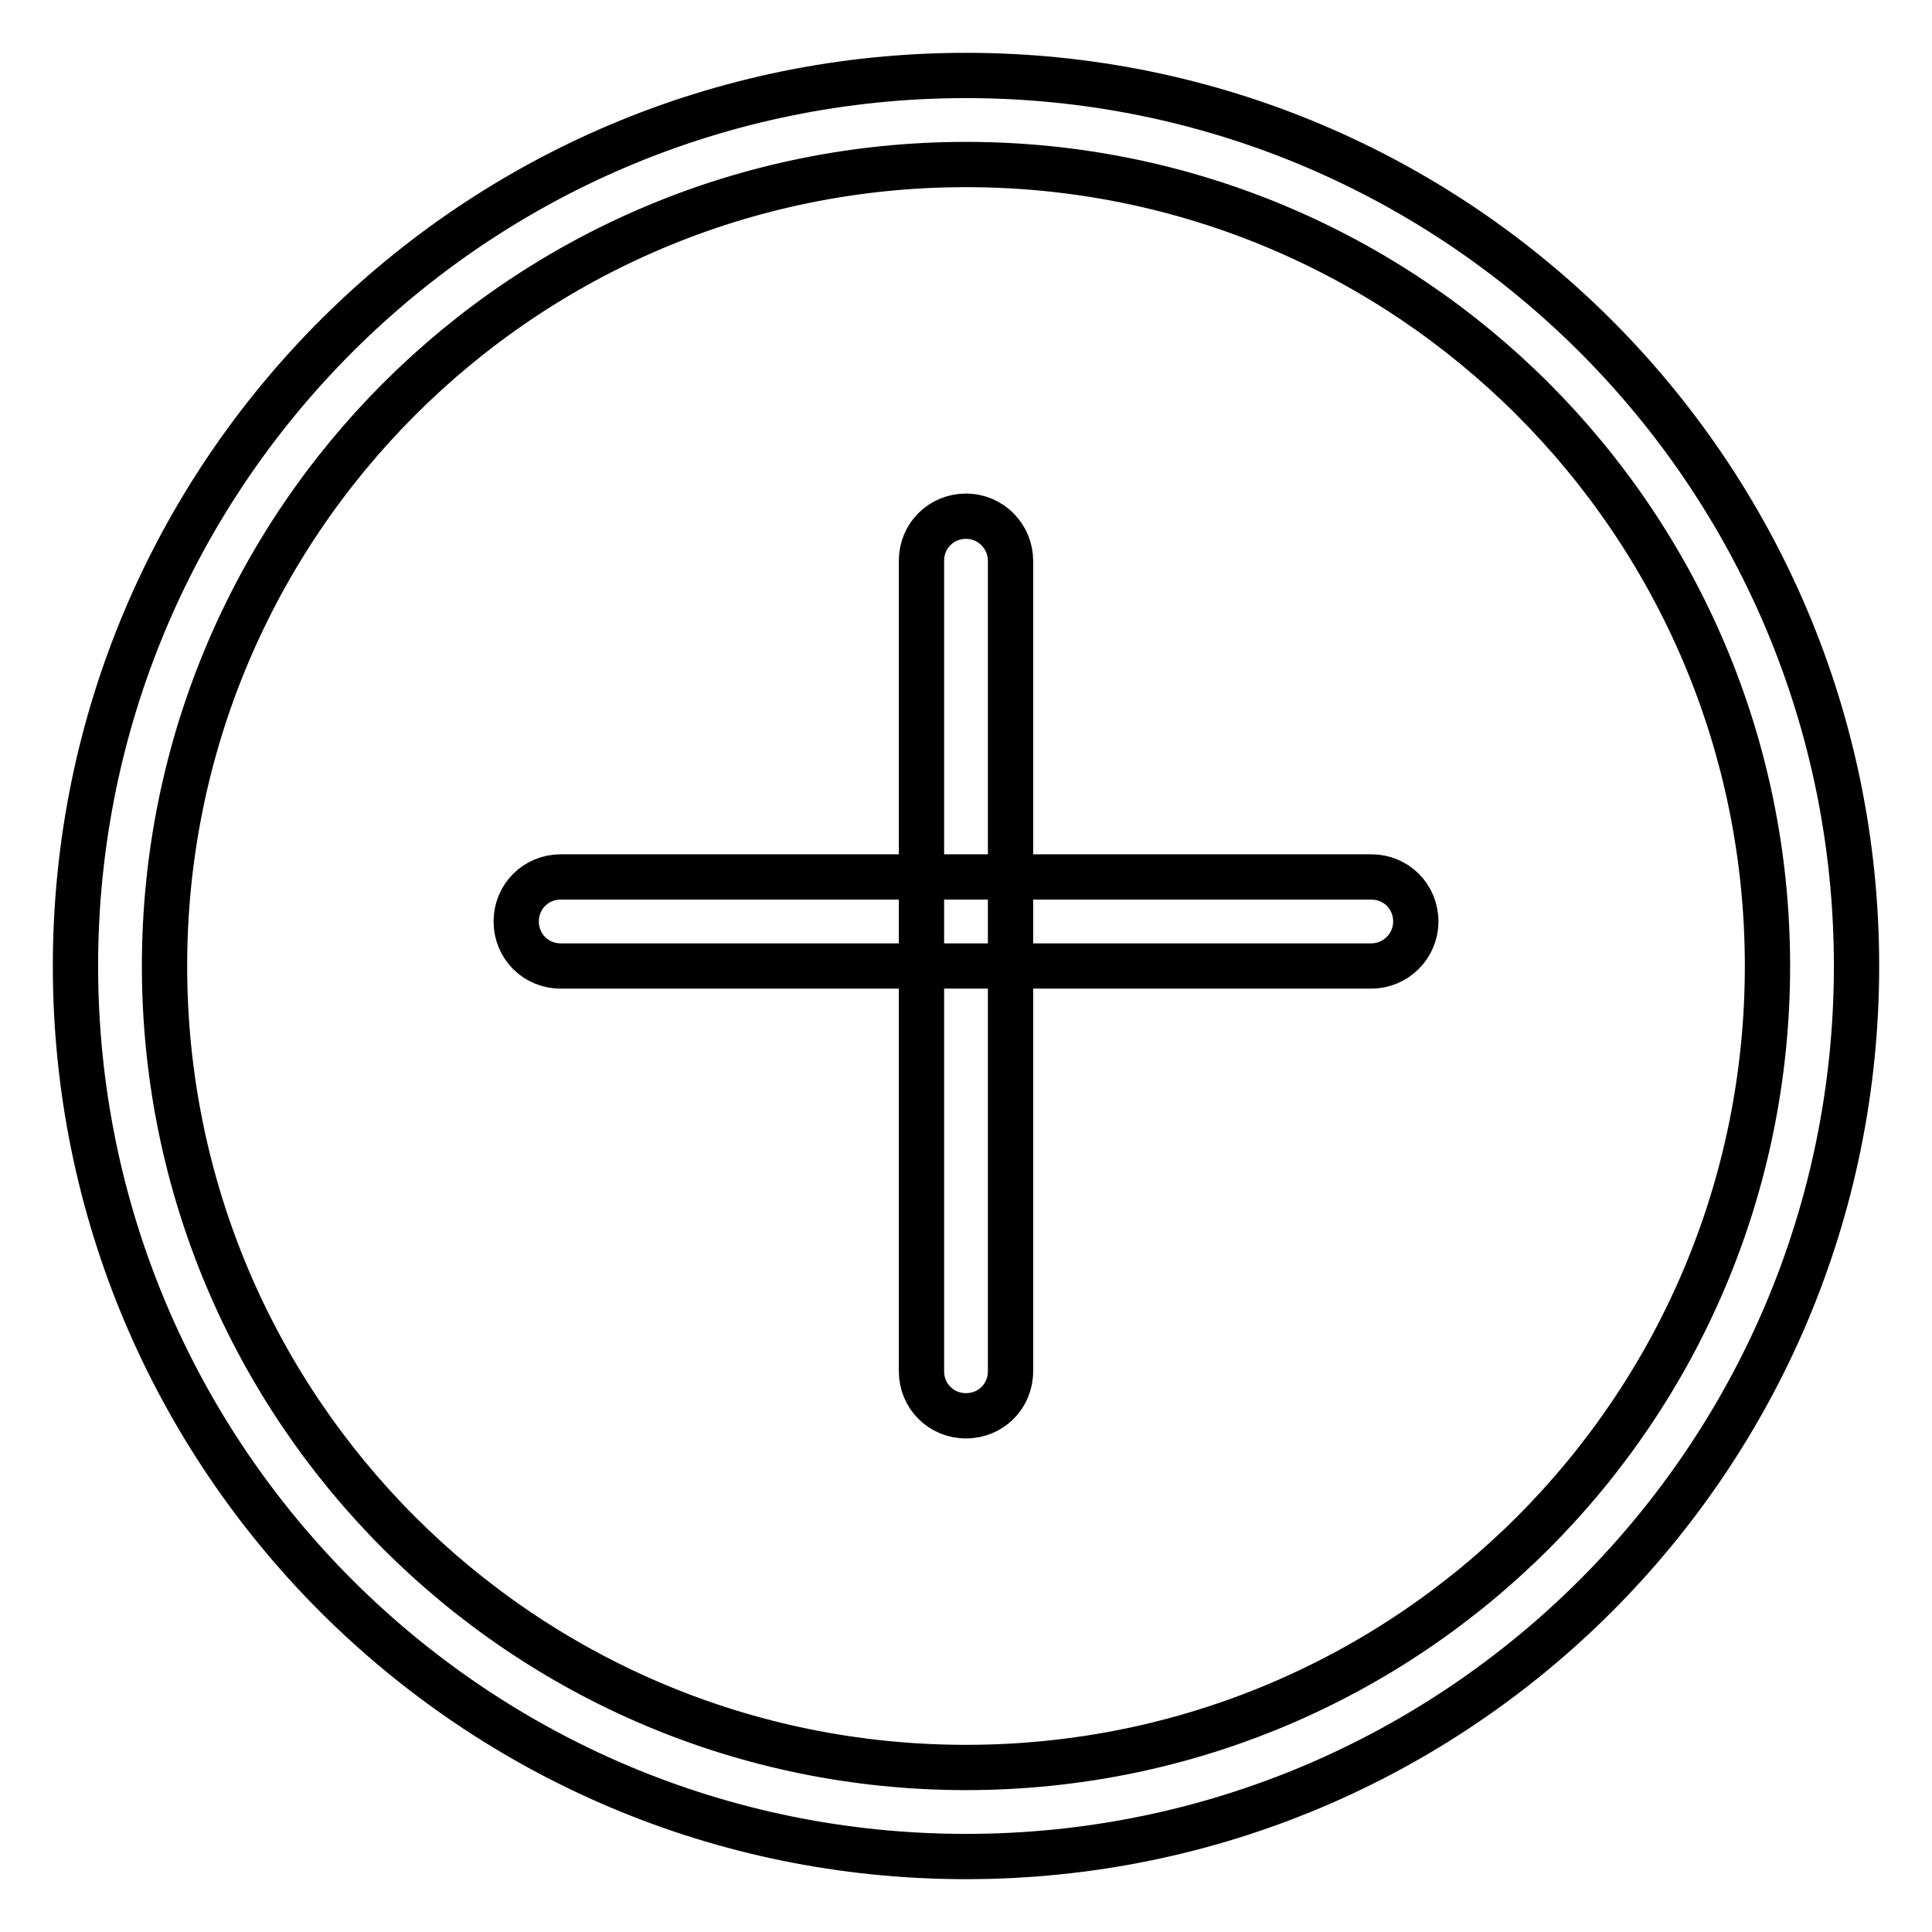
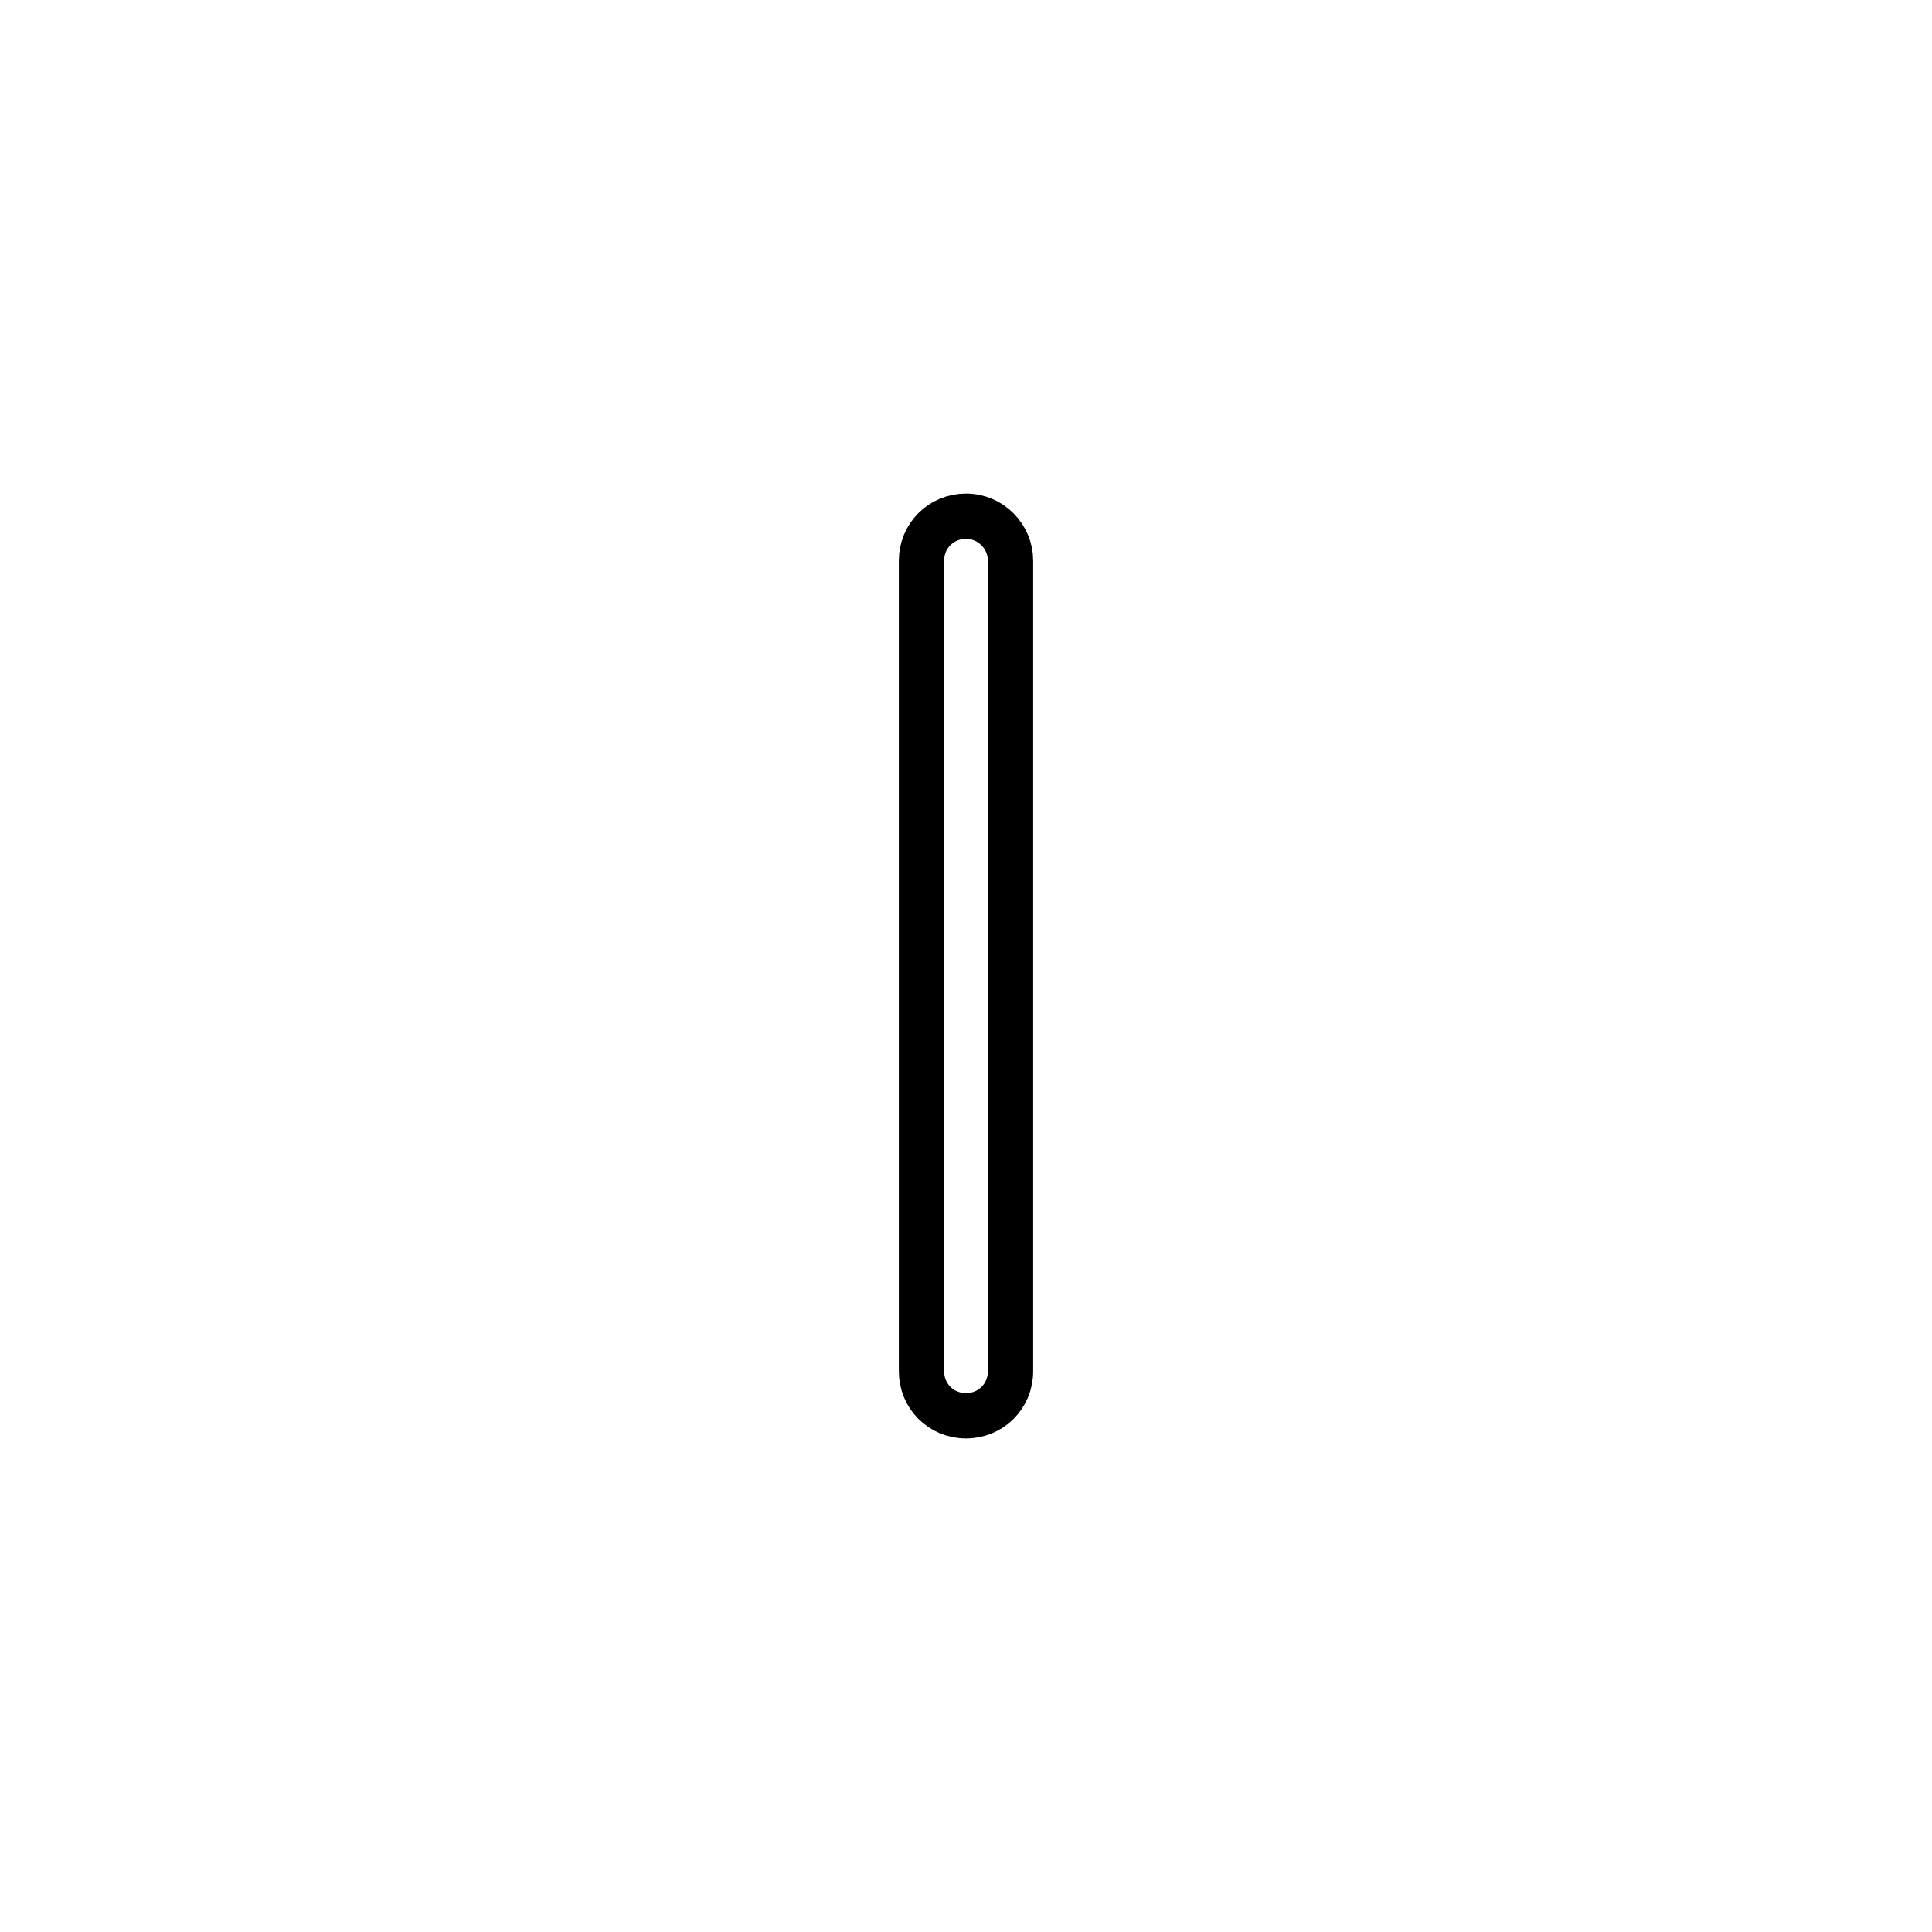
<svg xmlns="http://www.w3.org/2000/svg" version="1.1" x="0px" y="0px" viewBox="0 0 256 256" enable-background="new 0 0 256 256" xml:space="preserve">
  <g>
-     <path stroke-width="6" fill-opacity="0" stroke="#000000" d="M128,21.8c58.7,0,106.2,47.5,106.2,106.2c0,58.7-47.5,106.2-106.2,106.2c-58.7,0-106.2-47.5-106.2-106.2 C21.8,69.3,69.3,21.8,128,21.8 M128,10C62.8,10,10,62.8,10,128c0,65.2,52.8,118,118,118c65.2,0,118-52.8,118-118l0,0 C246,62.8,193.2,10,128,10z" />
-     <path stroke-width="6" fill-opacity="0" stroke="#000000" d="M181.7,128H74.3c-3.3,0-5.9-2.6-5.9-5.9c0-3.3,2.6-5.9,5.9-5.9h107.4c3.3,0,5.9,2.6,5.9,5.9 C187.6,125.4,184.9,128,181.7,128z" />
    <path stroke-width="6" fill-opacity="0" stroke="#000000" d="M133.9,74.3v107.4c0,3.3-2.6,5.9-5.9,5.9c-3.3,0-5.9-2.6-5.9-5.9V74.3c0-3.3,2.6-5.9,5.9-5.9 C131.3,68.4,133.9,71.1,133.9,74.3z" />
  </g>
</svg>